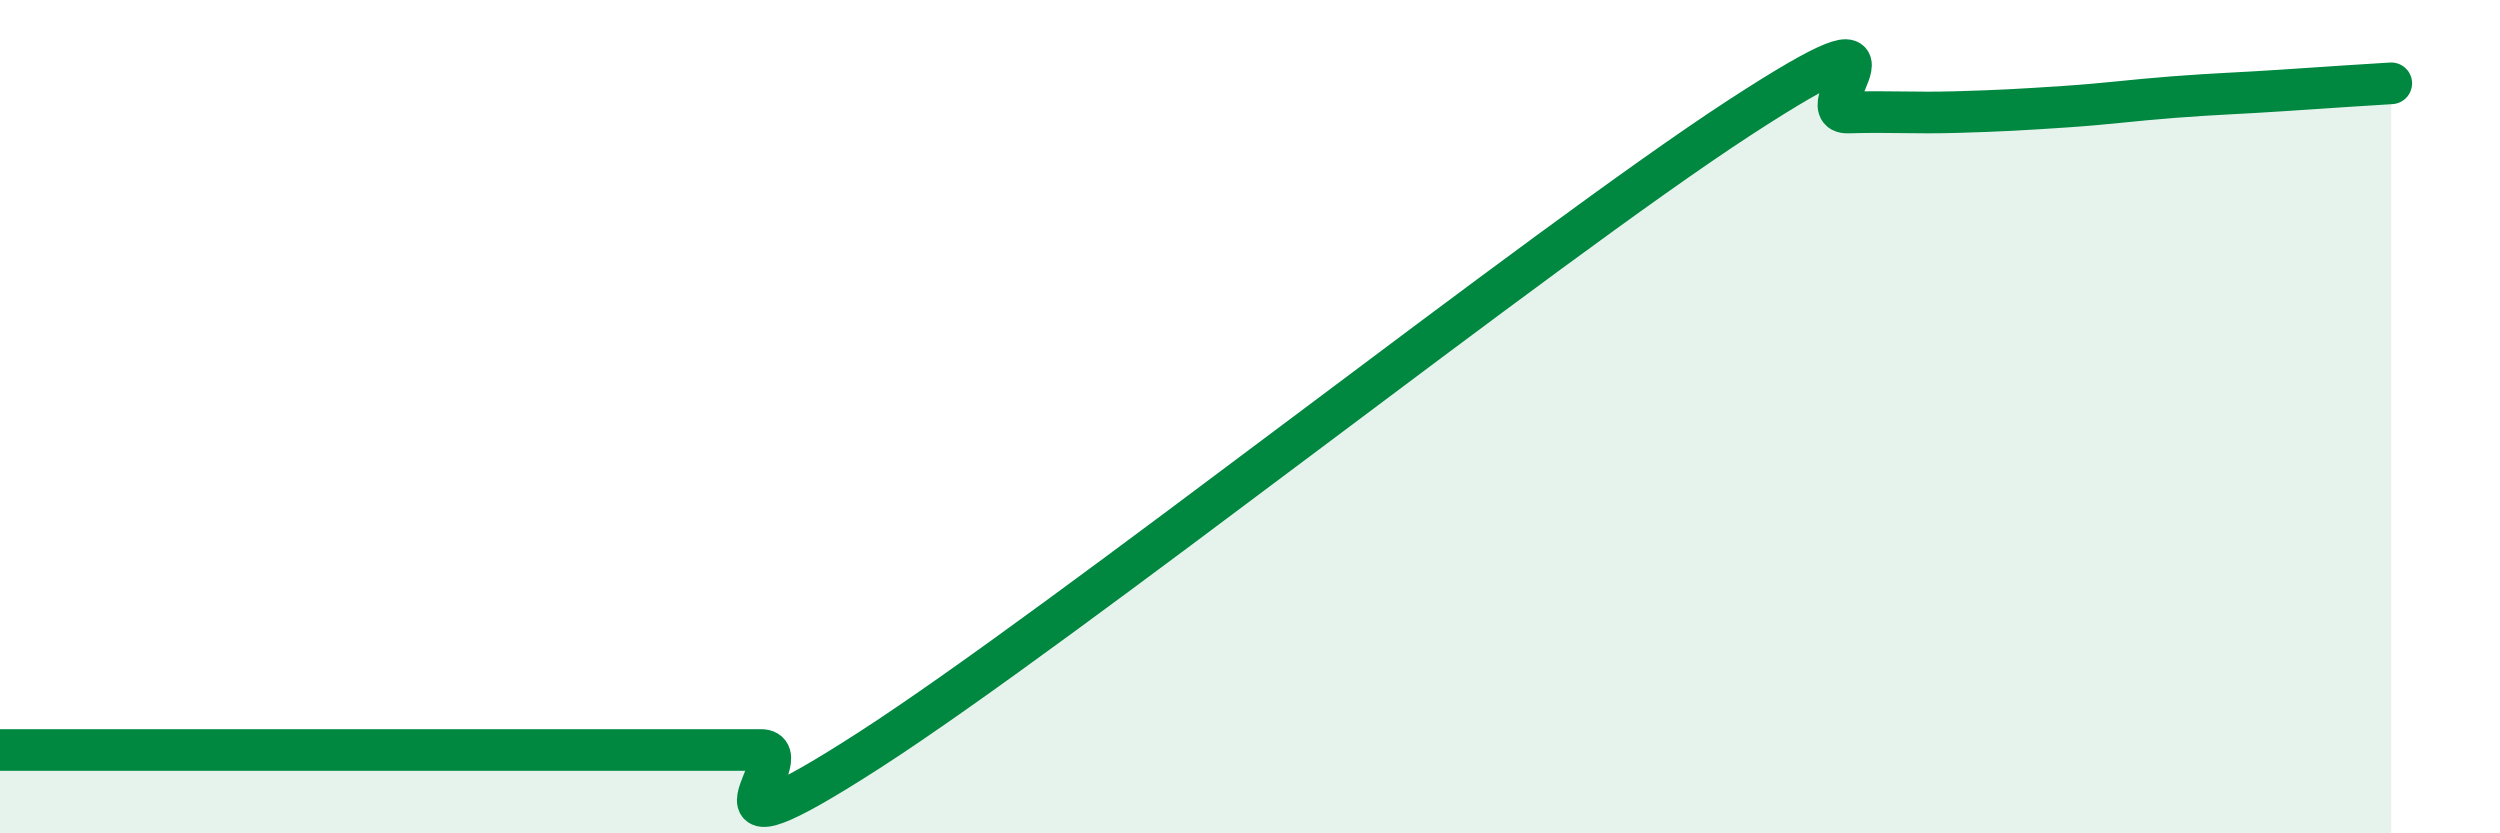
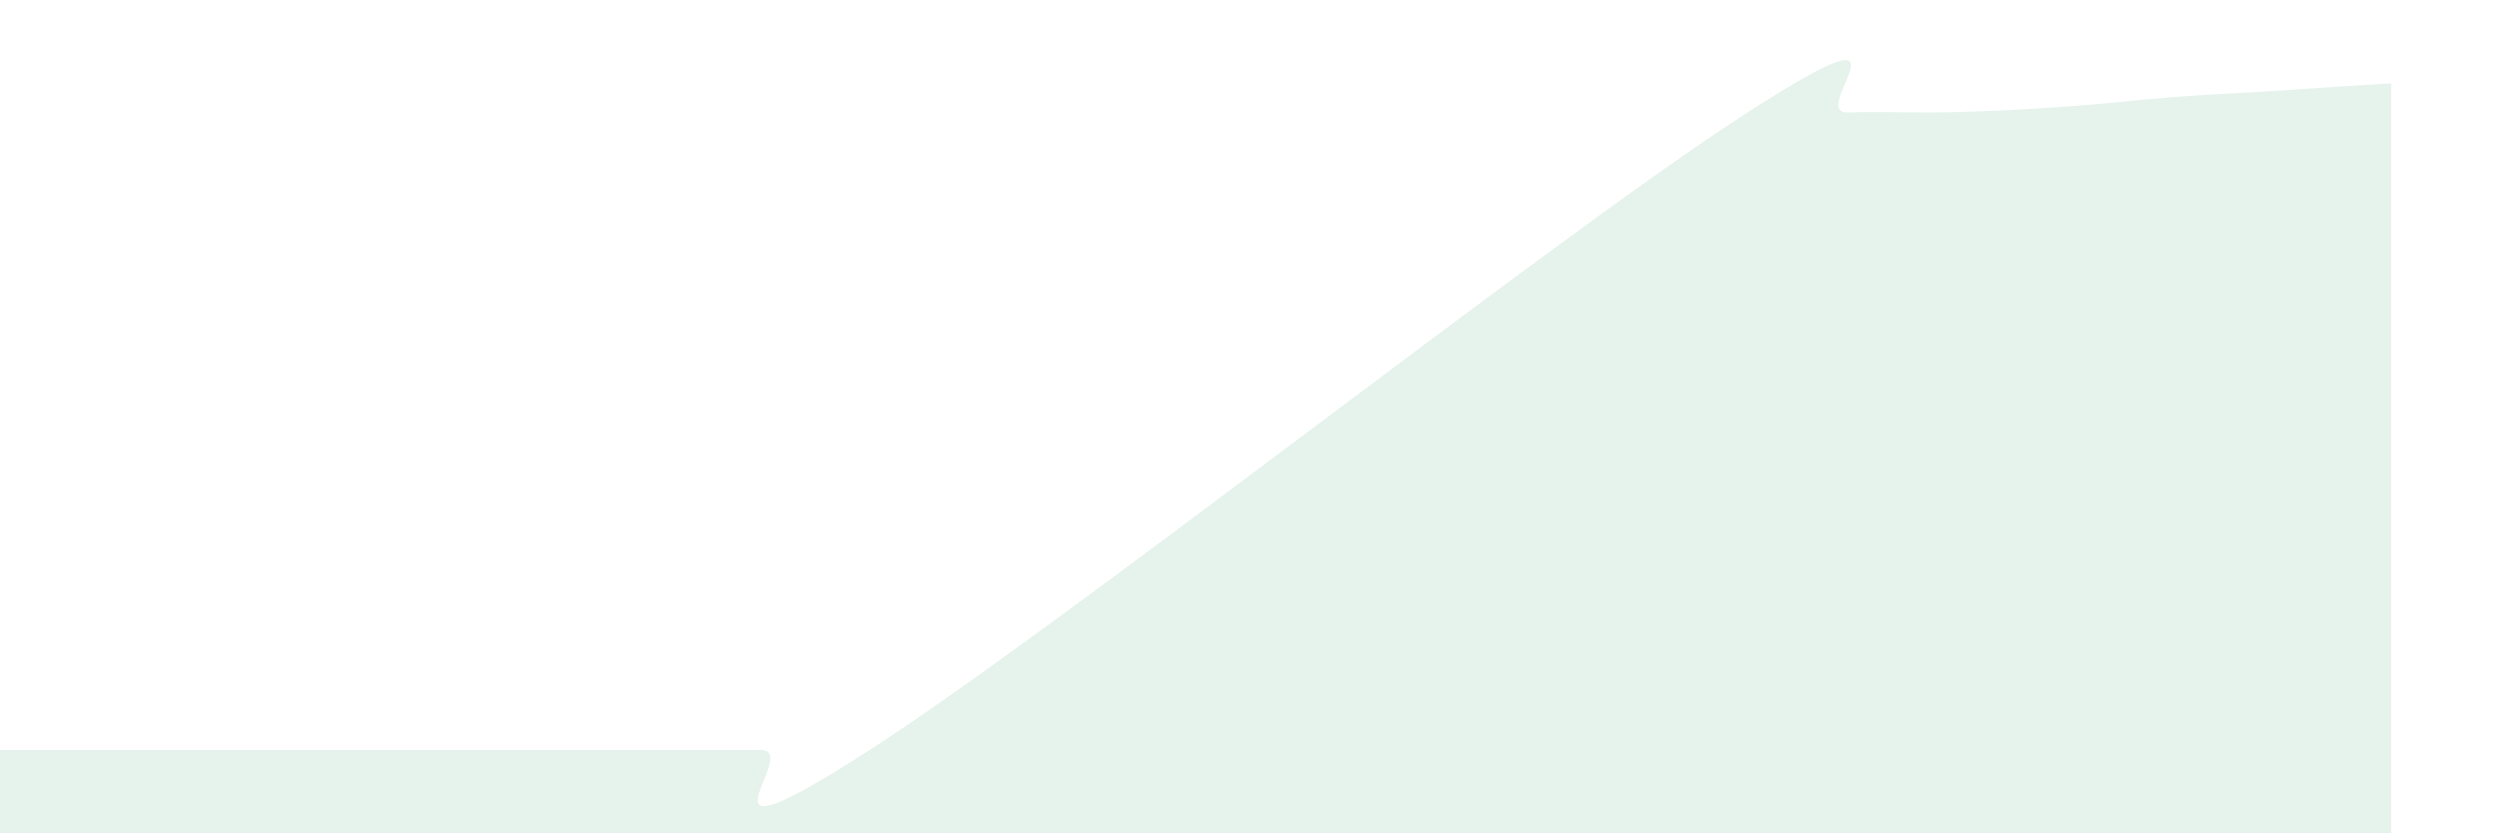
<svg xmlns="http://www.w3.org/2000/svg" width="60" height="20" viewBox="0 0 60 20">
-   <path d="M 0,18 C 0.52,18 1.57,18 2.61,18 C 3.65,18 4.18,18 5.22,18 C 6.26,18 6.79,18 7.83,18 C 8.87,18 9.39,18 10.43,18 C 11.47,18 12,18 13.04,18 C 14.08,18 14.61,18 15.65,18 C 16.69,18 17.22,18 18.26,18 C 19.3,18 16.17,21.03 20.87,18 C 25.57,14.97 37.04,5.89 41.74,2.83 C 46.44,-0.23 43.31,2.73 44.35,2.7 C 45.39,2.67 45.92,2.72 46.96,2.69 C 48,2.66 48.53,2.63 49.57,2.56 C 50.61,2.49 51.13,2.41 52.17,2.33 C 53.21,2.25 53.74,2.24 54.78,2.17 C 55.82,2.1 56.87,2.03 57.39,2L57.39 20L0 20Z" fill="#008740" opacity="0.1" stroke-linecap="round" stroke-linejoin="round" />
-   <path d="M 0,18 C 0.52,18 1.57,18 2.61,18 C 3.65,18 4.18,18 5.22,18 C 6.26,18 6.79,18 7.83,18 C 8.87,18 9.39,18 10.43,18 C 11.47,18 12,18 13.04,18 C 14.08,18 14.61,18 15.65,18 C 16.69,18 17.22,18 18.26,18 C 19.3,18 16.17,21.03 20.87,18 C 25.57,14.97 37.04,5.89 41.74,2.83 C 46.44,-0.23 43.31,2.73 44.35,2.7 C 45.39,2.67 45.92,2.72 46.96,2.69 C 48,2.66 48.53,2.63 49.57,2.56 C 50.61,2.49 51.13,2.41 52.17,2.33 C 53.21,2.25 53.74,2.24 54.78,2.17 C 55.82,2.1 56.87,2.03 57.39,2" stroke="#008740" stroke-width="1" fill="none" stroke-linecap="round" stroke-linejoin="round" />
+   <path d="M 0,18 C 0.52,18 1.57,18 2.61,18 C 3.65,18 4.18,18 5.22,18 C 6.26,18 6.79,18 7.83,18 C 11.47,18 12,18 13.04,18 C 14.08,18 14.61,18 15.65,18 C 16.69,18 17.22,18 18.26,18 C 19.3,18 16.17,21.03 20.87,18 C 25.57,14.97 37.04,5.89 41.74,2.83 C 46.44,-0.23 43.31,2.73 44.35,2.7 C 45.39,2.67 45.92,2.72 46.96,2.69 C 48,2.66 48.53,2.63 49.57,2.56 C 50.61,2.49 51.13,2.41 52.17,2.33 C 53.21,2.25 53.74,2.24 54.78,2.17 C 55.82,2.1 56.87,2.03 57.39,2L57.39 20L0 20Z" fill="#008740" opacity="0.1" stroke-linecap="round" stroke-linejoin="round" />
</svg>